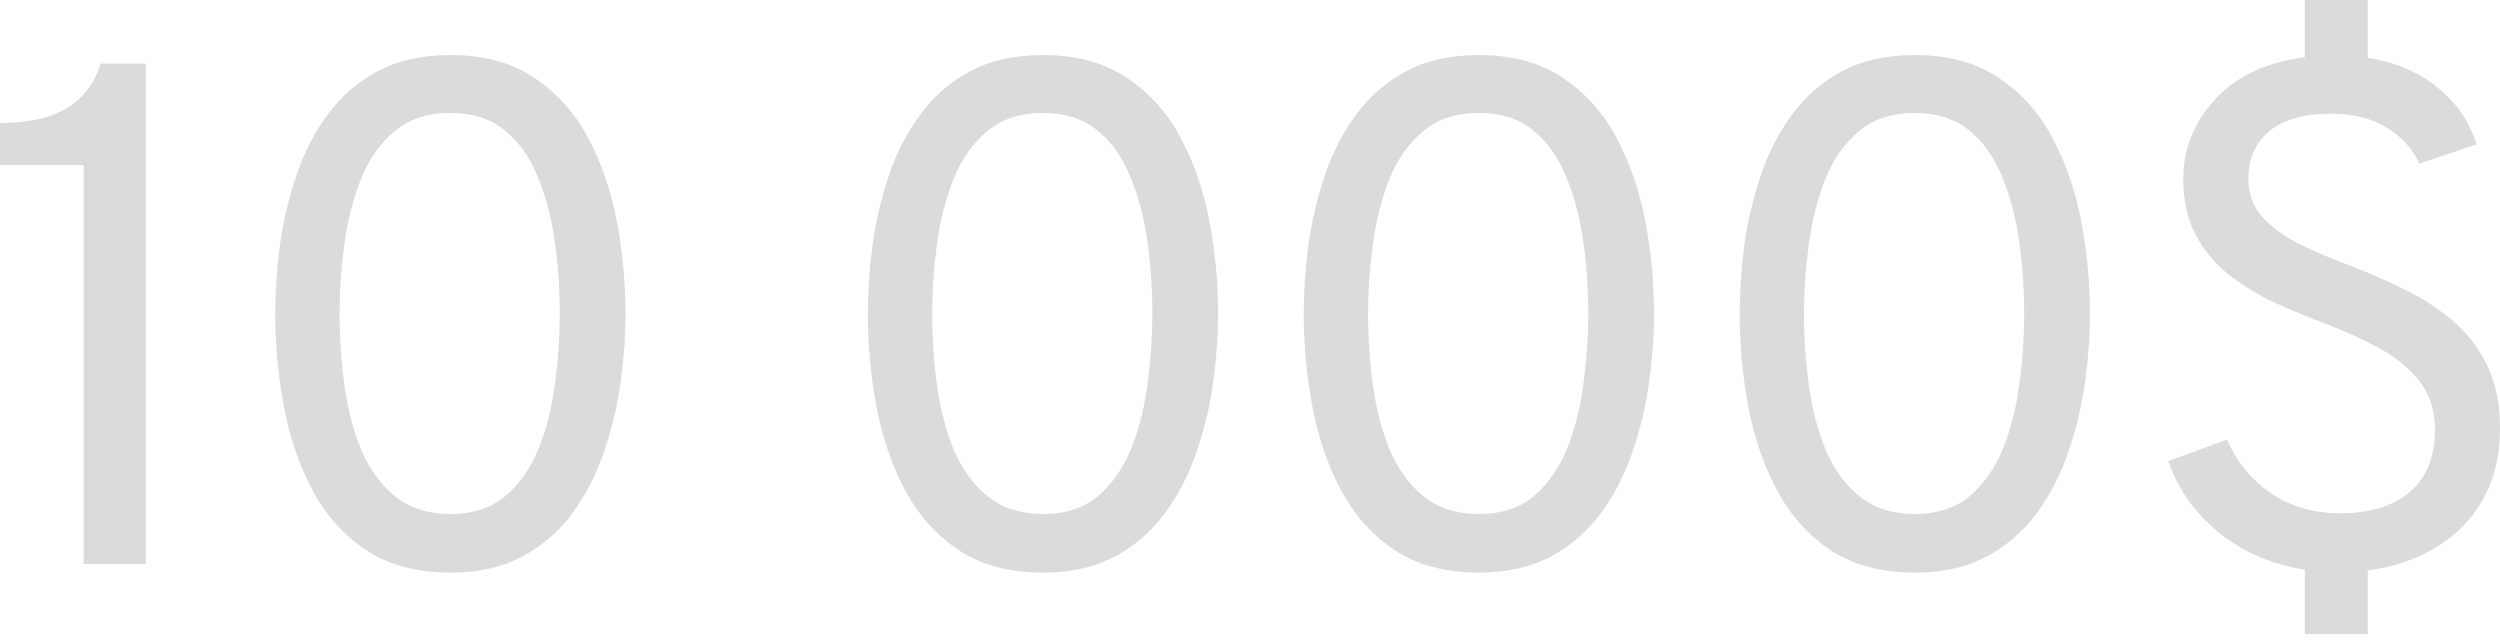
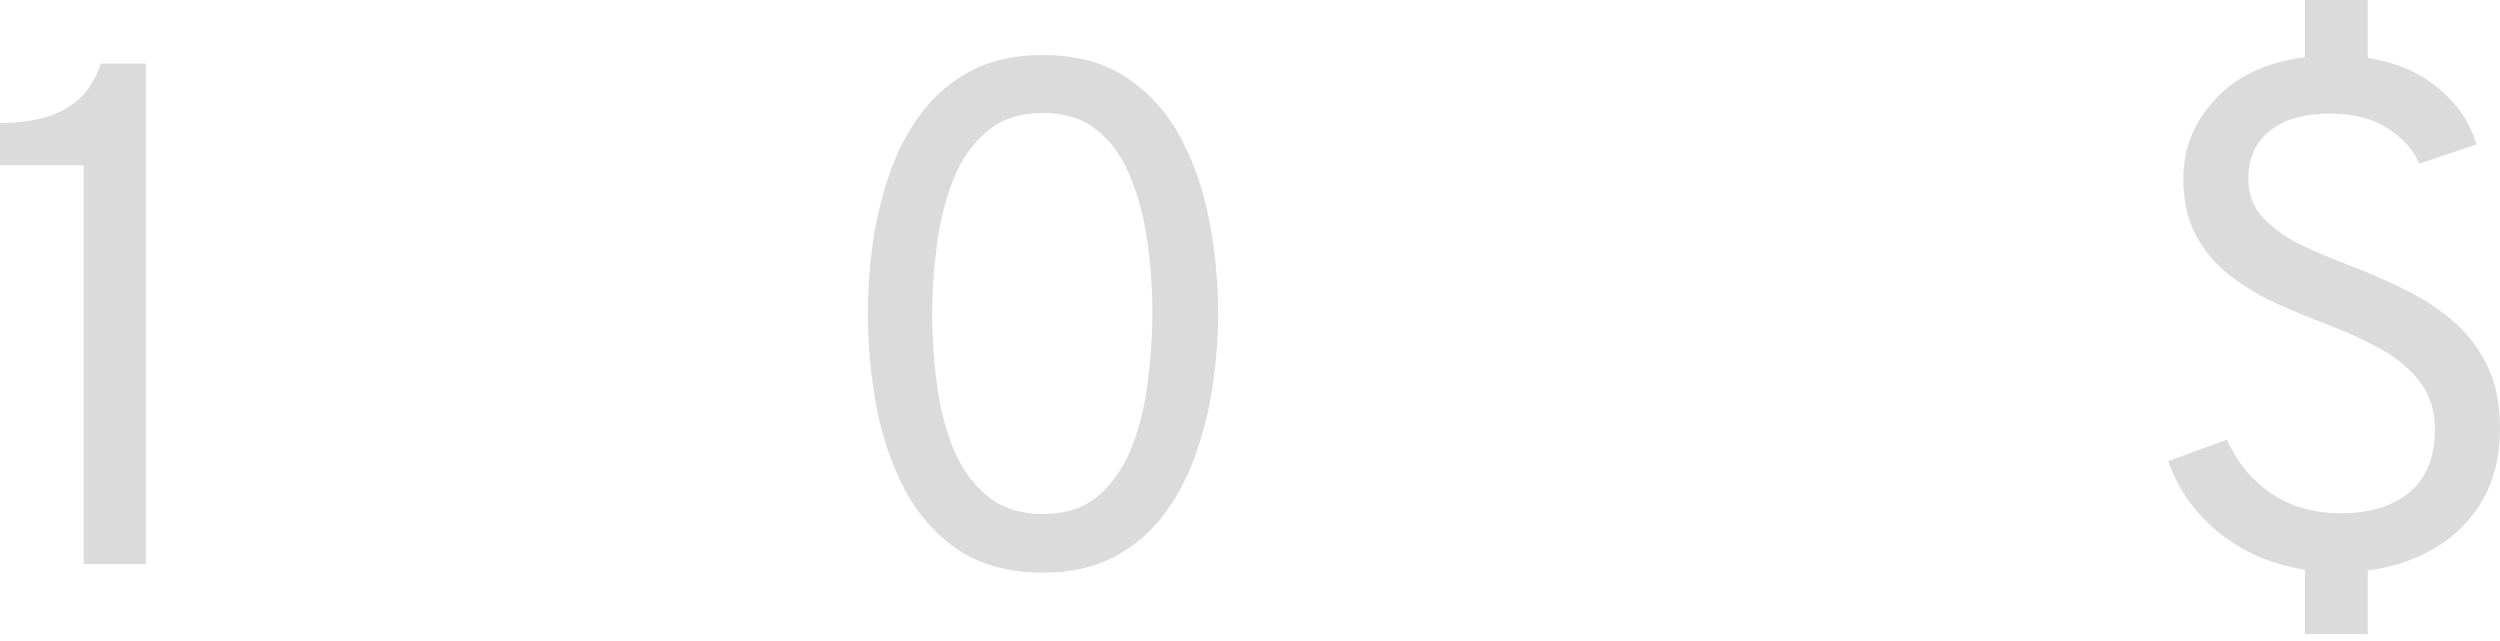
<svg xmlns="http://www.w3.org/2000/svg" width="238" height="61" viewBox="0 0 238 61" fill="none">
  <path d="M7.962 53.695V15.721H0V11.705C1.565 11.705 2.983 11.535 4.253 11.195C5.524 10.832 6.613 10.242 7.52 9.426C8.427 8.609 9.119 7.486 9.596 6.057H13.883V53.695H7.962Z" fill="#DBDBDB" />
-   <path d="M42.878 54.512C39.679 54.512 37.002 53.797 34.847 52.368C32.715 50.939 31.014 49.033 29.743 46.651C28.473 44.247 27.565 41.593 27.021 38.689C26.477 35.763 26.204 32.825 26.204 29.876C26.204 27.789 26.352 25.611 26.647 23.343C26.964 21.052 27.486 18.84 28.212 16.707C28.938 14.552 29.936 12.613 31.206 10.889C32.477 9.165 34.065 7.792 35.97 6.771C37.898 5.751 40.201 5.24 42.878 5.24C46.076 5.24 48.742 5.966 50.874 7.418C53.029 8.847 54.742 10.764 56.012 13.169C57.283 15.573 58.19 18.227 58.734 21.131C59.279 24.035 59.551 26.95 59.551 29.876C59.551 31.963 59.392 34.152 59.075 36.443C58.757 38.712 58.224 40.924 57.475 43.079C56.749 45.211 55.751 47.139 54.481 48.863C53.211 50.587 51.623 51.96 49.717 52.981C47.812 54.001 45.532 54.512 42.878 54.512ZM42.878 48.931C45.033 48.931 46.791 48.353 48.152 47.196C49.513 46.016 50.568 44.485 51.316 42.602C52.065 40.697 52.575 38.632 52.848 36.409C53.143 34.186 53.29 32.008 53.29 29.876C53.29 27.517 53.131 25.214 52.814 22.968C52.496 20.7 51.952 18.647 51.18 16.809C50.432 14.949 49.377 13.475 48.016 12.386C46.677 11.297 44.965 10.753 42.878 10.753C40.7 10.753 38.919 11.342 37.535 12.522C36.152 13.679 35.085 15.21 34.337 17.116C33.588 19.021 33.066 21.097 32.772 23.343C32.477 25.566 32.329 27.744 32.329 29.876C32.329 32.213 32.488 34.515 32.806 36.784C33.123 39.052 33.668 41.105 34.439 42.943C35.233 44.757 36.31 46.209 37.672 47.298C39.055 48.387 40.791 48.931 42.878 48.931Z" fill="#DBDBDB" />
  <path d="M99.292 54.512C96.093 54.512 93.416 53.797 91.261 52.368C89.129 50.939 87.428 49.033 86.157 46.651C84.887 44.247 83.98 41.593 83.435 38.689C82.891 35.763 82.618 32.825 82.618 29.876C82.618 27.789 82.766 25.611 83.061 23.343C83.378 21.052 83.9 18.84 84.626 16.707C85.352 14.552 86.35 12.613 87.621 10.889C88.891 9.165 90.479 7.792 92.384 6.771C94.312 5.751 96.615 5.24 99.292 5.24C102.49 5.24 105.156 5.966 107.288 7.418C109.443 8.847 111.156 10.764 112.426 13.169C113.697 15.573 114.604 18.227 115.149 21.131C115.693 24.035 115.965 26.95 115.965 29.876C115.965 31.963 115.806 34.152 115.489 36.443C115.171 38.712 114.638 40.924 113.89 43.079C113.164 45.211 112.166 47.139 110.895 48.863C109.625 50.587 108.037 51.96 106.131 52.981C104.226 54.001 101.946 54.512 99.292 54.512ZM99.292 48.931C101.447 48.931 103.205 48.353 104.566 47.196C105.927 46.016 106.982 44.485 107.731 42.602C108.479 40.697 108.99 38.632 109.262 36.409C109.557 34.186 109.704 32.008 109.704 29.876C109.704 27.517 109.545 25.214 109.228 22.968C108.91 20.7 108.366 18.647 107.595 16.809C106.846 14.949 105.791 13.475 104.43 12.386C103.092 11.297 101.379 10.753 99.292 10.753C97.114 10.753 95.333 11.342 93.95 12.522C92.566 13.679 91.5 15.21 90.751 17.116C90.002 19.021 89.481 21.097 89.186 23.343C88.891 25.566 88.743 27.744 88.743 29.876C88.743 32.213 88.902 34.515 89.22 36.784C89.537 39.052 90.082 41.105 90.853 42.943C91.647 44.757 92.725 46.209 94.086 47.298C95.469 48.387 97.205 48.931 99.292 48.931Z" fill="#DBDBDB" />
-   <path d="M140.791 54.512C137.592 54.512 134.915 53.797 132.76 52.368C130.628 50.939 128.927 49.033 127.656 46.651C126.386 44.247 125.479 41.593 124.934 38.689C124.39 35.763 124.117 32.825 124.117 29.876C124.117 27.789 124.265 25.611 124.56 23.343C124.877 21.052 125.399 18.84 126.125 16.707C126.851 14.552 127.849 12.613 129.119 10.889C130.39 9.165 131.978 7.792 133.883 6.771C135.812 5.751 138.114 5.24 140.791 5.24C143.989 5.24 146.655 5.966 148.787 7.418C150.942 8.847 152.655 10.764 153.925 13.169C155.196 15.573 156.103 18.227 156.648 21.131C157.192 24.035 157.464 26.95 157.464 29.876C157.464 31.963 157.306 34.152 156.988 36.443C156.67 38.712 156.137 40.924 155.389 43.079C154.663 45.211 153.665 47.139 152.394 48.863C151.124 50.587 149.536 51.96 147.63 52.981C145.725 54.001 143.445 54.512 140.791 54.512ZM140.791 48.931C142.946 48.931 144.704 48.353 146.065 47.196C147.426 46.016 148.481 44.485 149.23 42.602C149.978 40.697 150.489 38.632 150.761 36.409C151.056 34.186 151.203 32.008 151.203 29.876C151.203 27.517 151.044 25.214 150.727 22.968C150.409 20.7 149.865 18.647 149.094 16.809C148.345 14.949 147.29 13.475 145.929 12.386C144.591 11.297 142.878 10.753 140.791 10.753C138.613 10.753 136.832 11.342 135.449 12.522C134.065 13.679 132.999 15.21 132.25 17.116C131.501 19.021 130.98 21.097 130.685 23.343C130.39 25.566 130.242 27.744 130.242 29.876C130.242 32.213 130.401 34.515 130.719 36.784C131.036 39.052 131.581 41.105 132.352 42.943C133.146 44.757 134.224 46.209 135.585 47.298C136.968 48.387 138.704 48.931 140.791 48.931Z" fill="#DBDBDB" />
-   <path d="M182.29 54.512C179.091 54.512 176.415 53.797 174.259 52.368C172.127 50.939 170.426 49.033 169.155 46.651C167.885 44.247 166.978 41.593 166.433 38.689C165.889 35.763 165.617 32.825 165.617 29.876C165.617 27.789 165.764 25.611 166.059 23.343C166.376 21.052 166.898 18.84 167.624 16.707C168.35 14.552 169.348 12.613 170.619 10.889C171.889 9.165 173.477 7.792 175.382 6.771C177.311 5.751 179.613 5.24 182.29 5.24C185.488 5.24 188.154 5.966 190.286 7.418C192.441 8.847 194.154 10.764 195.424 13.169C196.695 15.573 197.602 18.227 198.147 21.131C198.691 24.035 198.963 26.95 198.963 29.876C198.963 31.963 198.805 34.152 198.487 36.443C198.169 38.712 197.636 40.924 196.888 43.079C196.162 45.211 195.164 47.139 193.893 48.863C192.623 50.587 191.035 51.96 189.129 52.981C187.224 54.001 184.944 54.512 182.29 54.512ZM182.29 48.931C184.445 48.931 186.203 48.353 187.564 47.196C188.925 46.016 189.98 44.485 190.729 42.602C191.477 40.697 191.988 38.632 192.26 36.409C192.555 34.186 192.702 32.008 192.702 29.876C192.702 27.517 192.543 25.214 192.226 22.968C191.908 20.7 191.364 18.647 190.593 16.809C189.844 14.949 188.789 13.475 187.428 12.386C186.09 11.297 184.377 10.753 182.29 10.753C180.112 10.753 178.331 11.342 176.948 12.522C175.564 13.679 174.498 15.21 173.749 17.116C173 19.021 172.479 21.097 172.184 23.343C171.889 25.566 171.741 27.744 171.741 29.876C171.741 32.213 171.9 34.515 172.218 36.784C172.535 39.052 173.08 41.105 173.851 42.943C174.645 44.757 175.723 46.209 177.084 47.298C178.468 48.387 180.203 48.931 182.29 48.931Z" fill="#DBDBDB" />
  <path d="M219.421 60.364V54.24C216.199 53.718 213.443 52.516 211.152 50.633C208.884 48.75 207.307 46.504 206.422 43.895L212.003 41.854C212.933 43.963 214.328 45.665 216.188 46.958C218.071 48.228 220.283 48.863 222.823 48.863C225.591 48.863 227.78 48.194 229.391 46.856C231.001 45.495 231.807 43.51 231.807 40.901C231.807 39.086 231.319 37.555 230.343 36.307C229.368 35.059 228.086 34.005 226.498 33.143C224.91 32.281 223.209 31.509 221.394 30.829C219.784 30.216 218.173 29.547 216.562 28.821C214.974 28.073 213.523 27.188 212.207 26.167C210.891 25.123 209.836 23.864 209.042 22.39C208.248 20.893 207.851 19.101 207.851 17.014C207.851 14.155 208.861 11.637 210.88 9.46C212.899 7.259 215.746 5.921 219.421 5.444V0H225.41V5.512C228.132 5.943 230.377 6.908 232.147 8.405C233.939 9.879 235.141 11.66 235.754 13.747L230.309 15.585C229.742 14.246 228.744 13.123 227.315 12.216C225.886 11.286 224.048 10.821 221.803 10.821C219.353 10.821 217.447 11.365 216.086 12.454C214.725 13.543 214.044 15.063 214.044 17.014C214.044 18.465 214.498 19.691 215.405 20.689C216.336 21.687 217.549 22.56 219.046 23.309C220.566 24.035 222.211 24.727 223.98 25.384C225.591 25.997 227.213 26.712 228.846 27.528C230.502 28.322 232.022 29.298 233.406 30.454C234.79 31.611 235.901 33.029 236.741 34.708C237.58 36.387 238 38.406 238 40.765C238 43.396 237.455 45.665 236.366 47.57C235.277 49.476 233.78 50.996 231.875 52.13C229.992 53.264 227.837 53.99 225.41 54.308V60.364H219.421Z" fill="#DBDBDB" />
</svg>